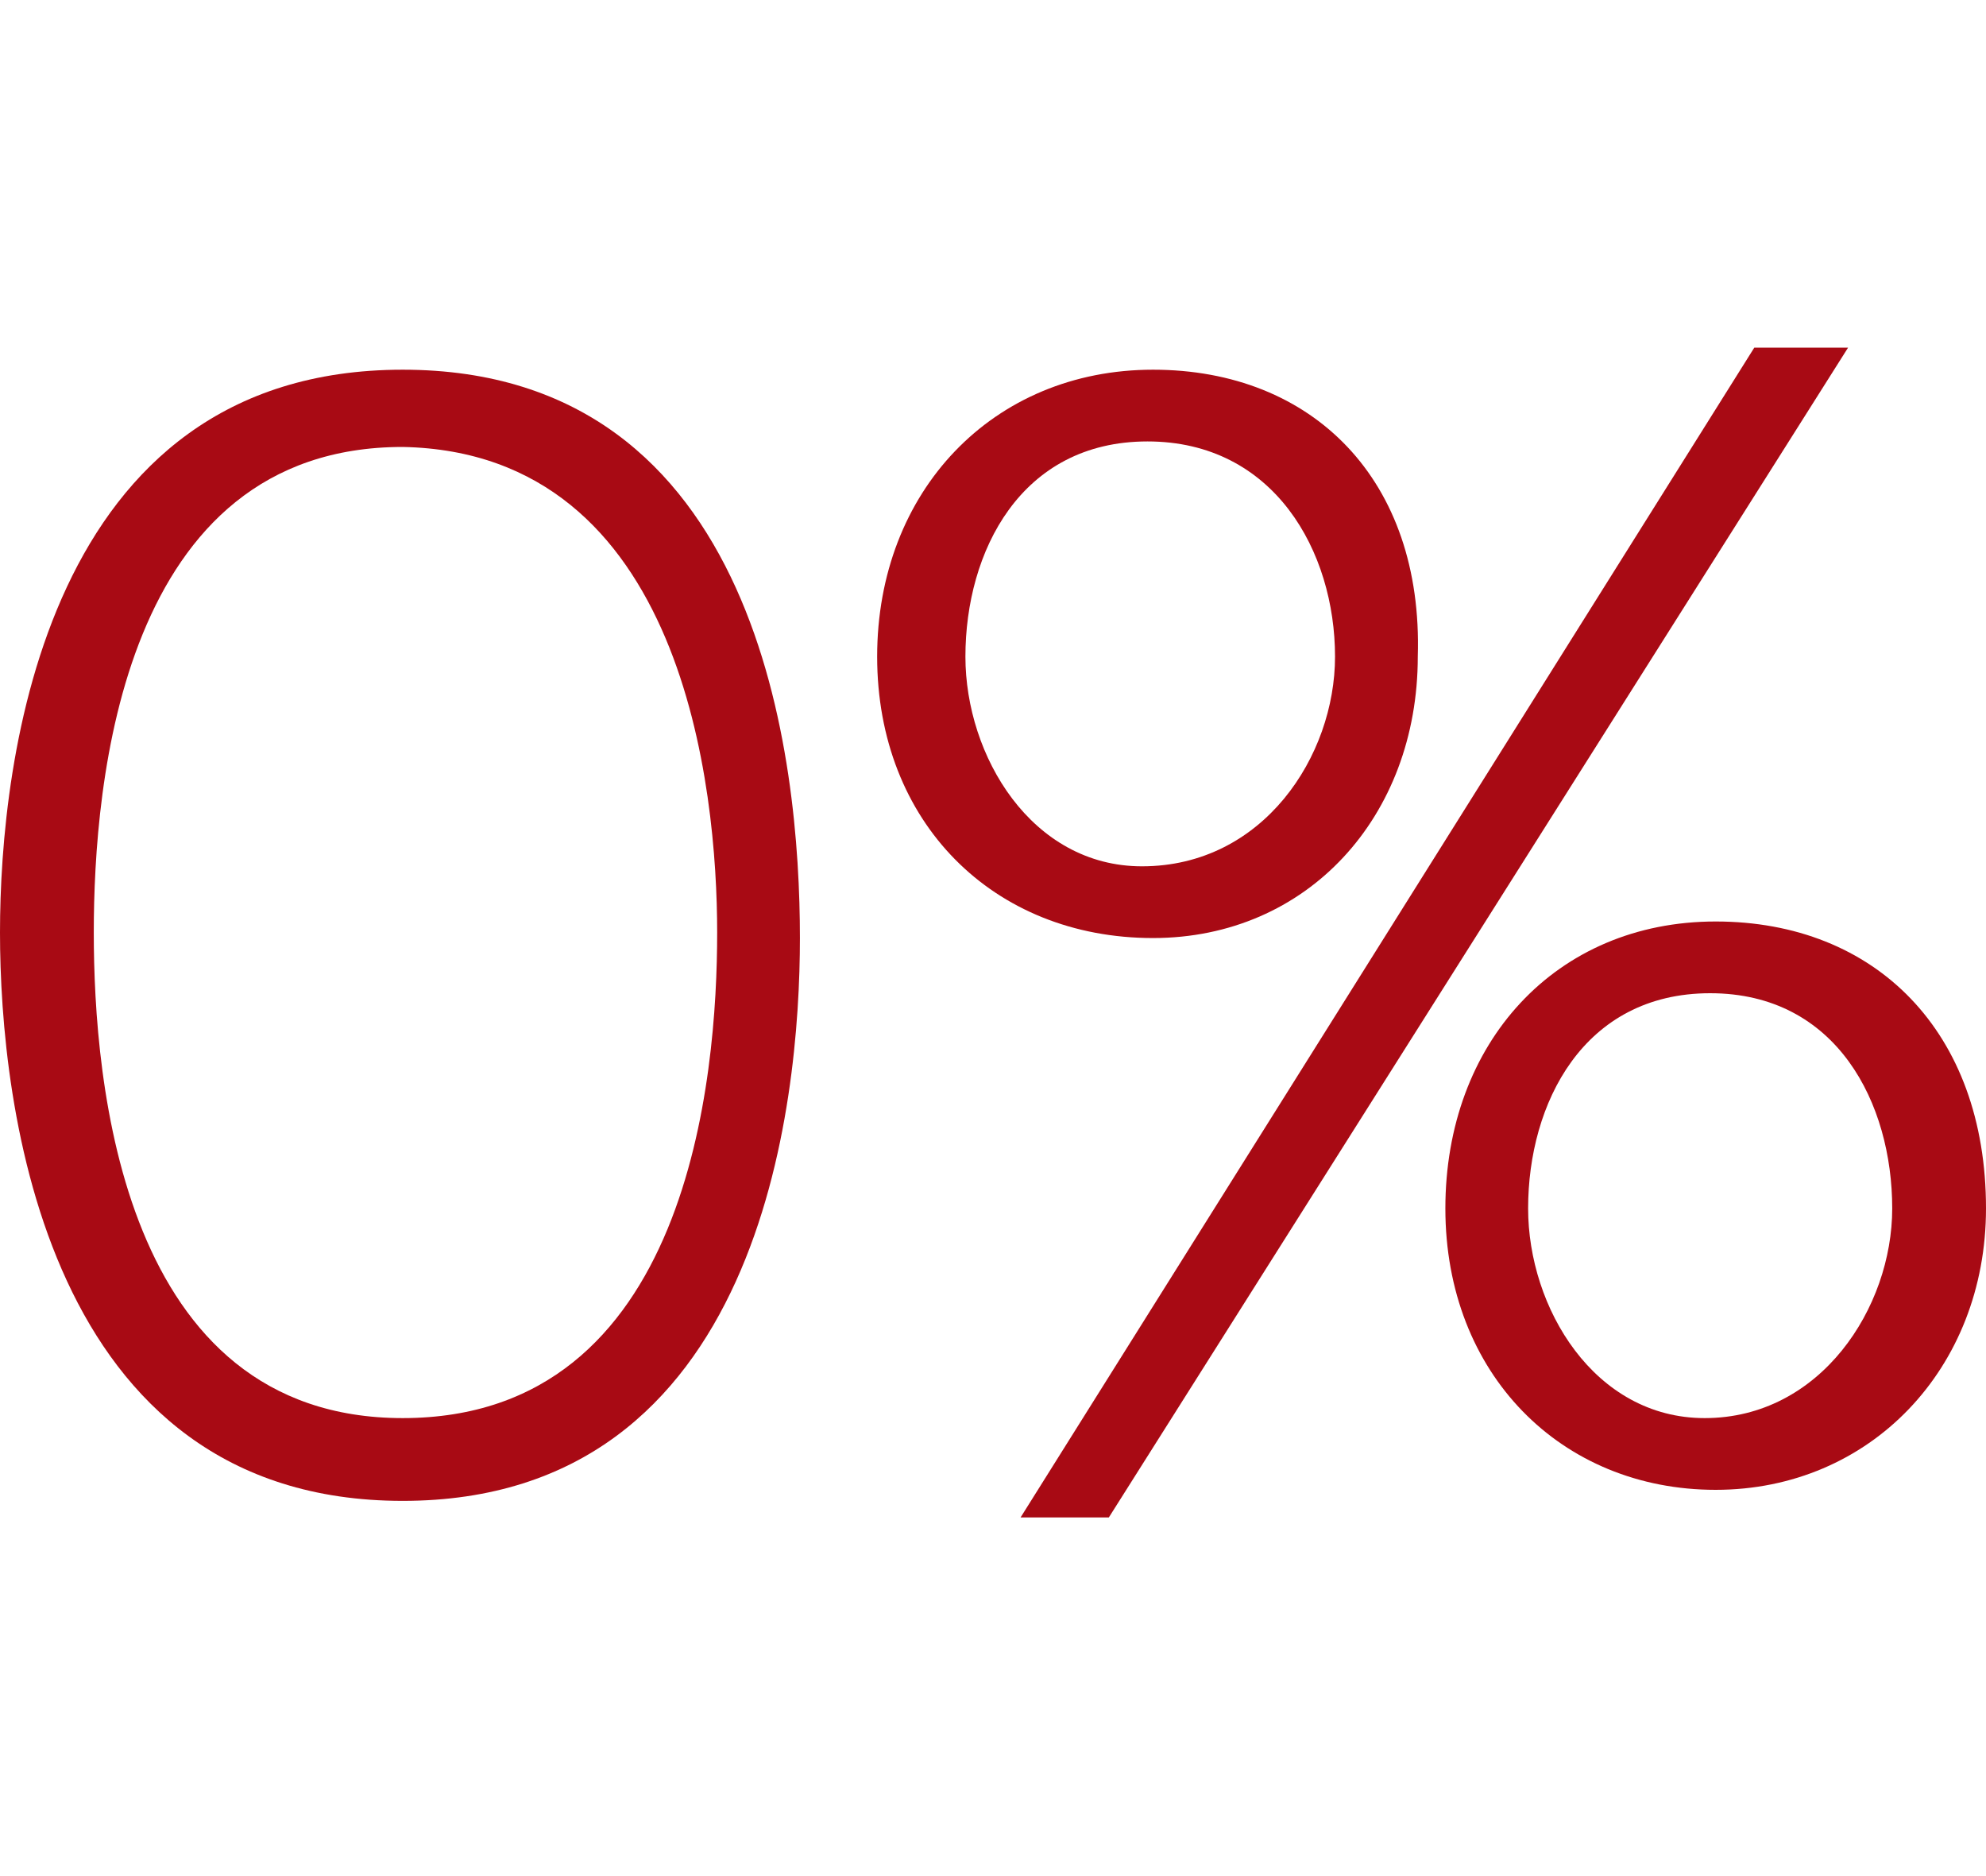
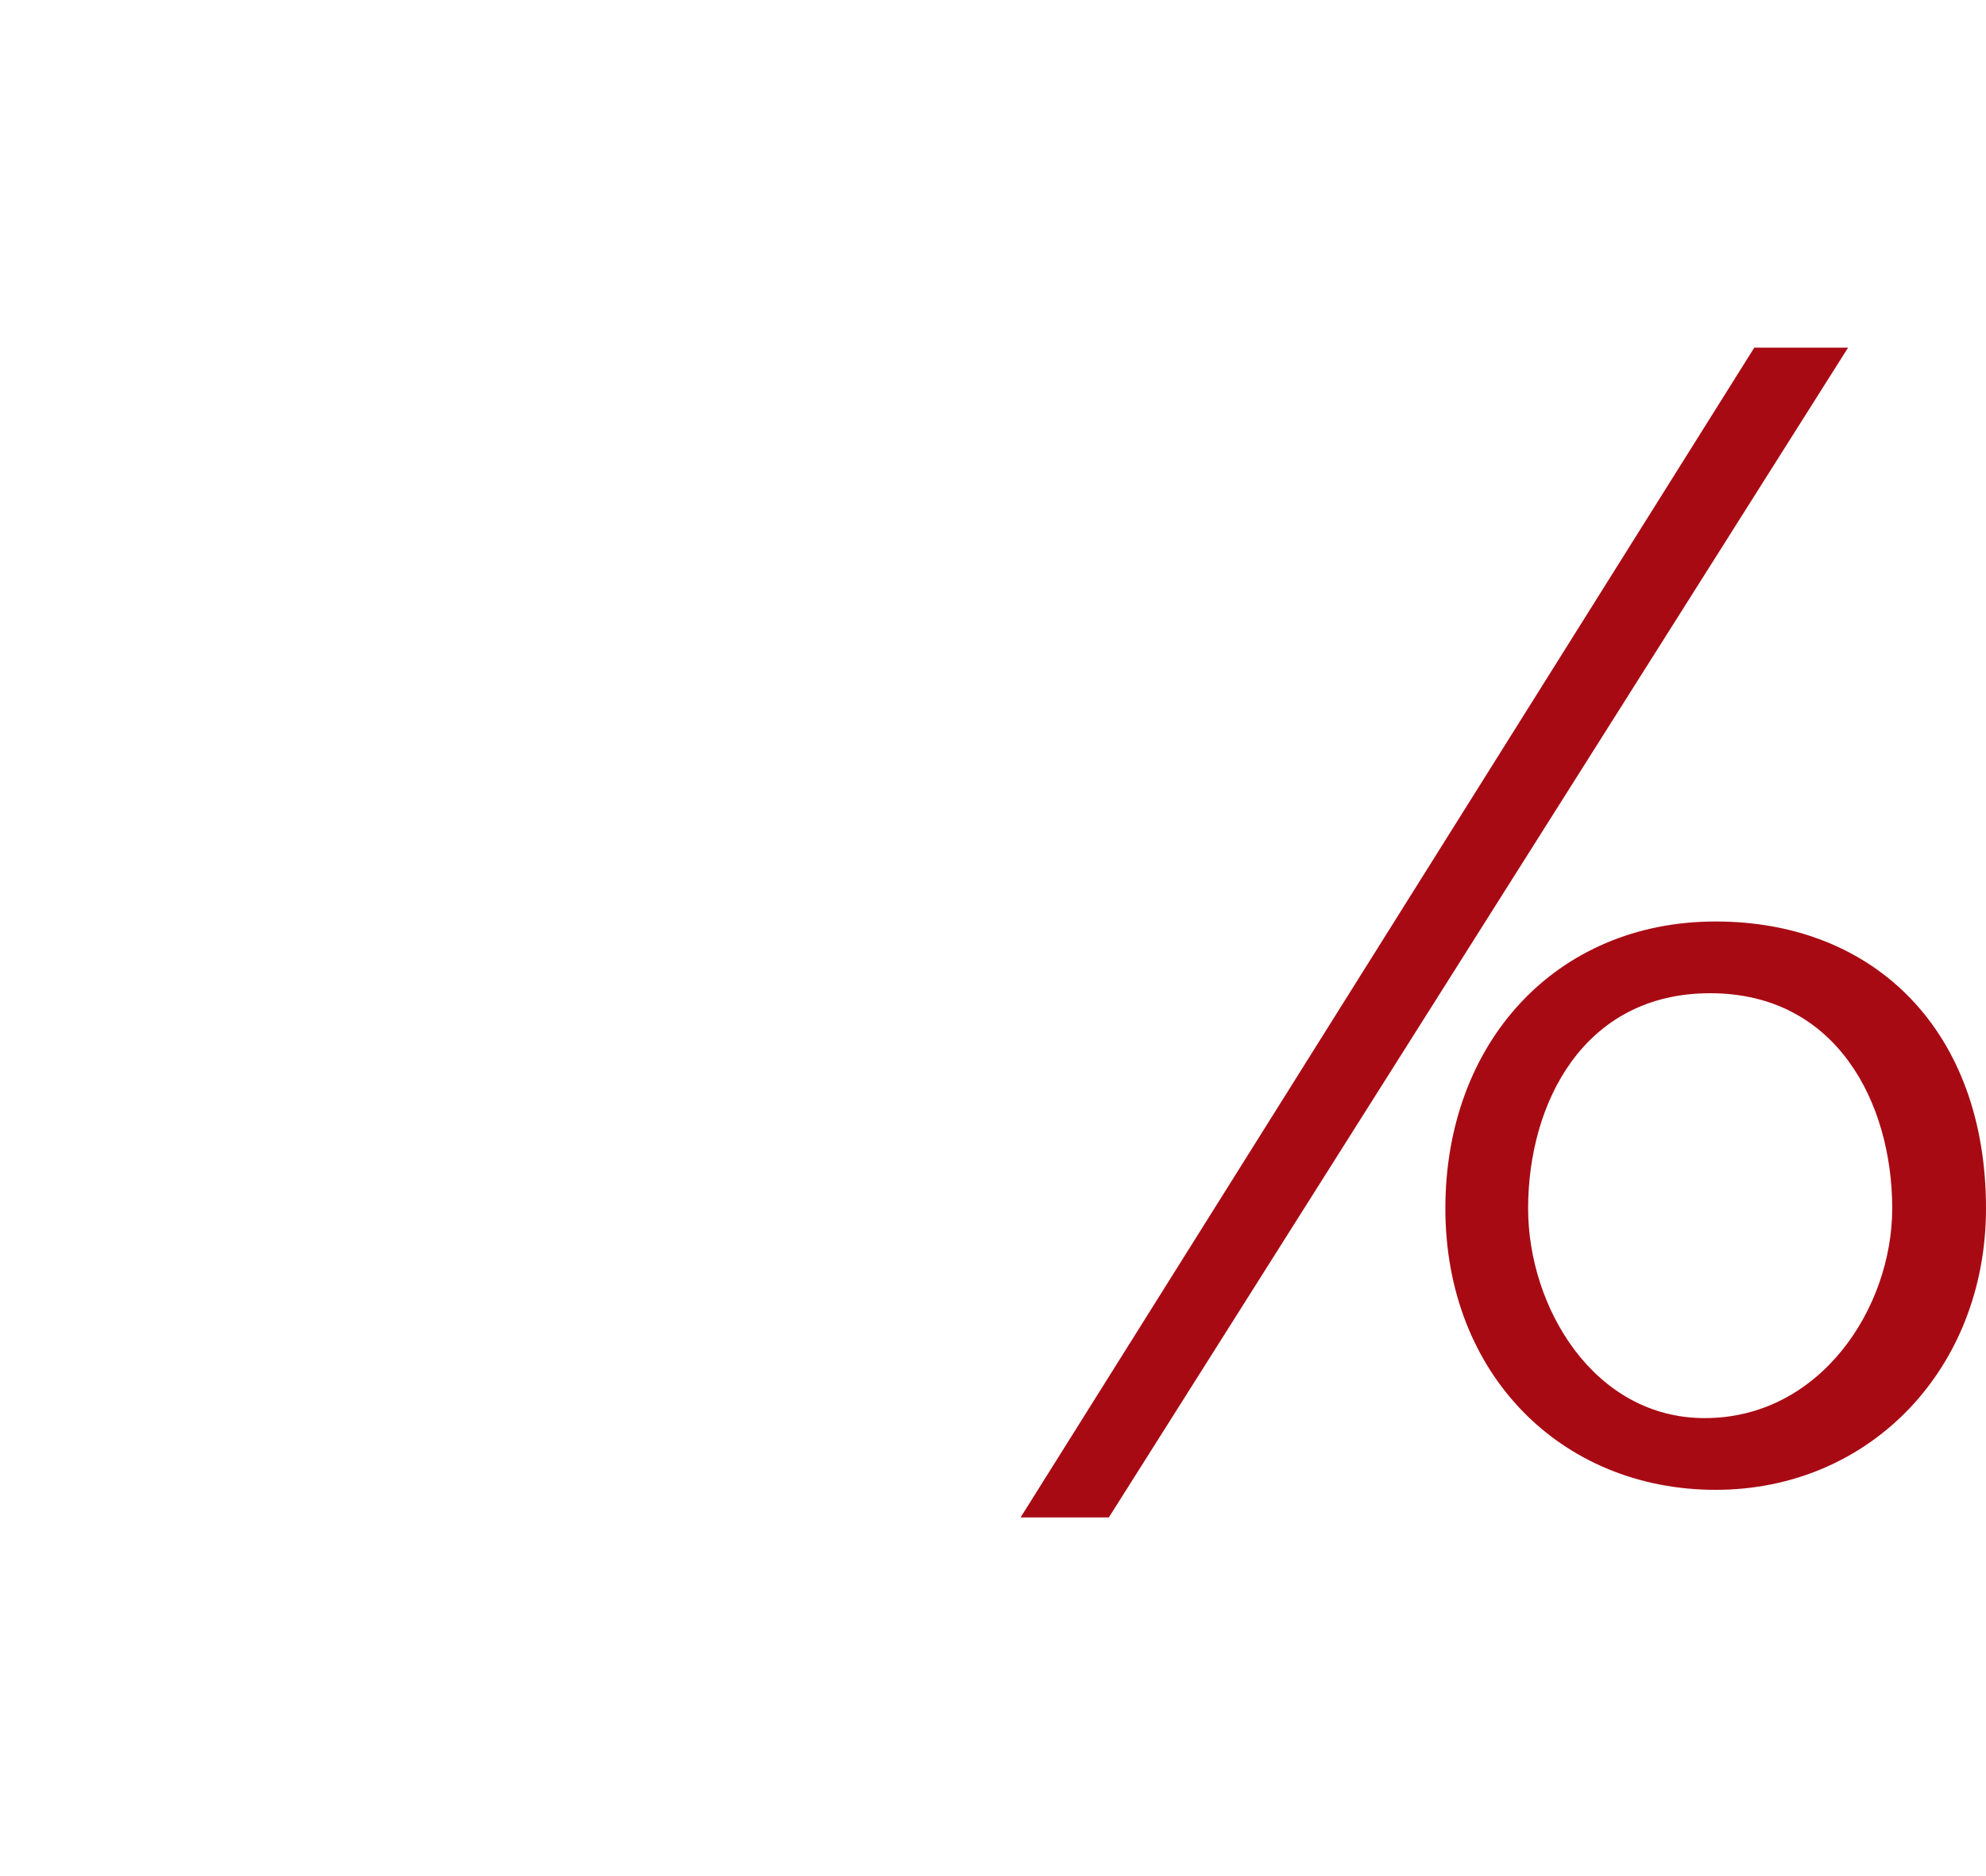
<svg xmlns="http://www.w3.org/2000/svg" version="1.1" id="Calque_1" x="0px" y="0px" viewBox="0 0 36 34" style="enable-background:new 0 0 36 34;" xml:space="preserve">
  <style type="text/css">
	.st0{enable-background:new    ;}
	.st1{fill:#A80A14;}
</style>
  <g class="st0">
-     <path class="st1" d="M20.9,6.7c-2.9,0-5,2.2-5,5.2c0,3,2.1,5.1,5,5.1c2.8,0,4.8-2.2,4.8-5.1C25.8,8.7,23.8,6.7,20.9,6.7z    M24.2,11.9c0,1.8-1.3,3.8-3.5,3.8c-2,0-3.2-2-3.2-3.8c0-1.9,1-3.9,3.3-3.9C23.1,8,24.2,10,24.2,11.9z" />
-   </g>
+     </g>
  <g class="st0">
-     <path class="st1" d="M7.3,6.7C0.8,6.7,0,13.8,0,16.9C0,20,0.8,27.2,7.3,27.2c6.5,0,7.2-7.2,7.2-10.2C14.5,13.8,13.8,6.7,7.3,6.7z    M13,16.9c0,2.6-0.5,8.8-5.7,8.8c-5.1,0-5.6-6.1-5.6-8.8s0.5-8.8,5.6-8.8C12.4,8.2,13,14.3,13,16.9z" />
    <polygon class="st1" points="33.5,6.3 20.1,27.5 18.5,27.5 31.8,6.3  " />
    <path class="st1" d="M31.1,16.7c-2.9,0-4.9,2.2-4.9,5.2c0,3,2.1,5.1,4.9,5.1c2.8,0,4.9-2.2,4.9-5.1C36,18.7,34,16.7,31.1,16.7z    M34.3,21.9c0,1.8-1.3,3.8-3.4,3.8c-2,0-3.2-2-3.2-3.8c0-1.9,1-3.9,3.3-3.9C33.3,18,34.3,20,34.3,21.9z" />
  </g>
</svg>